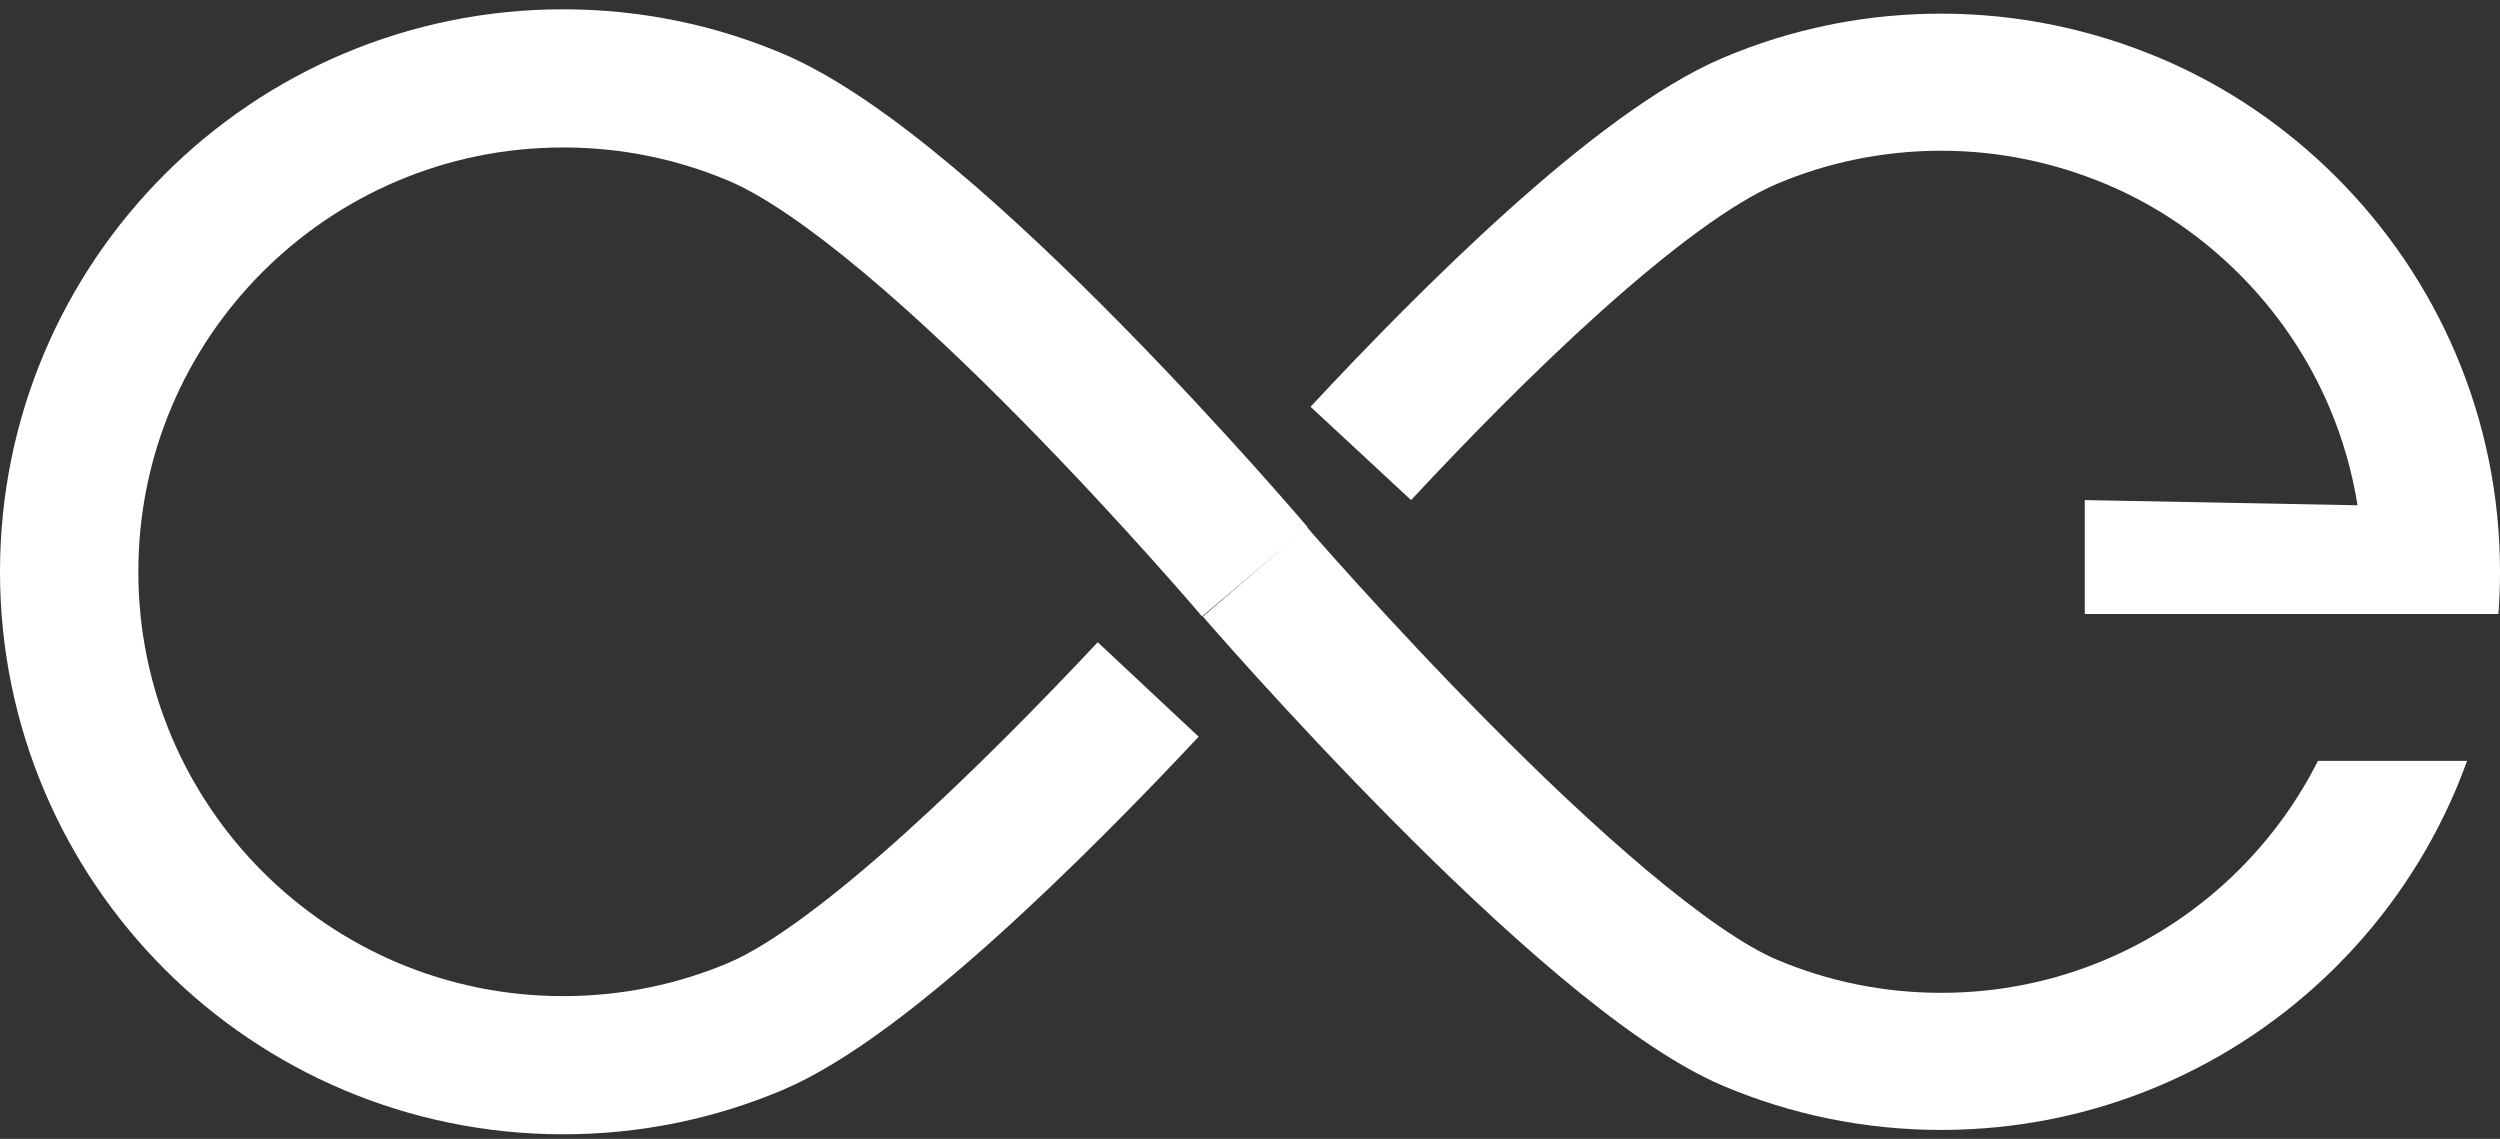
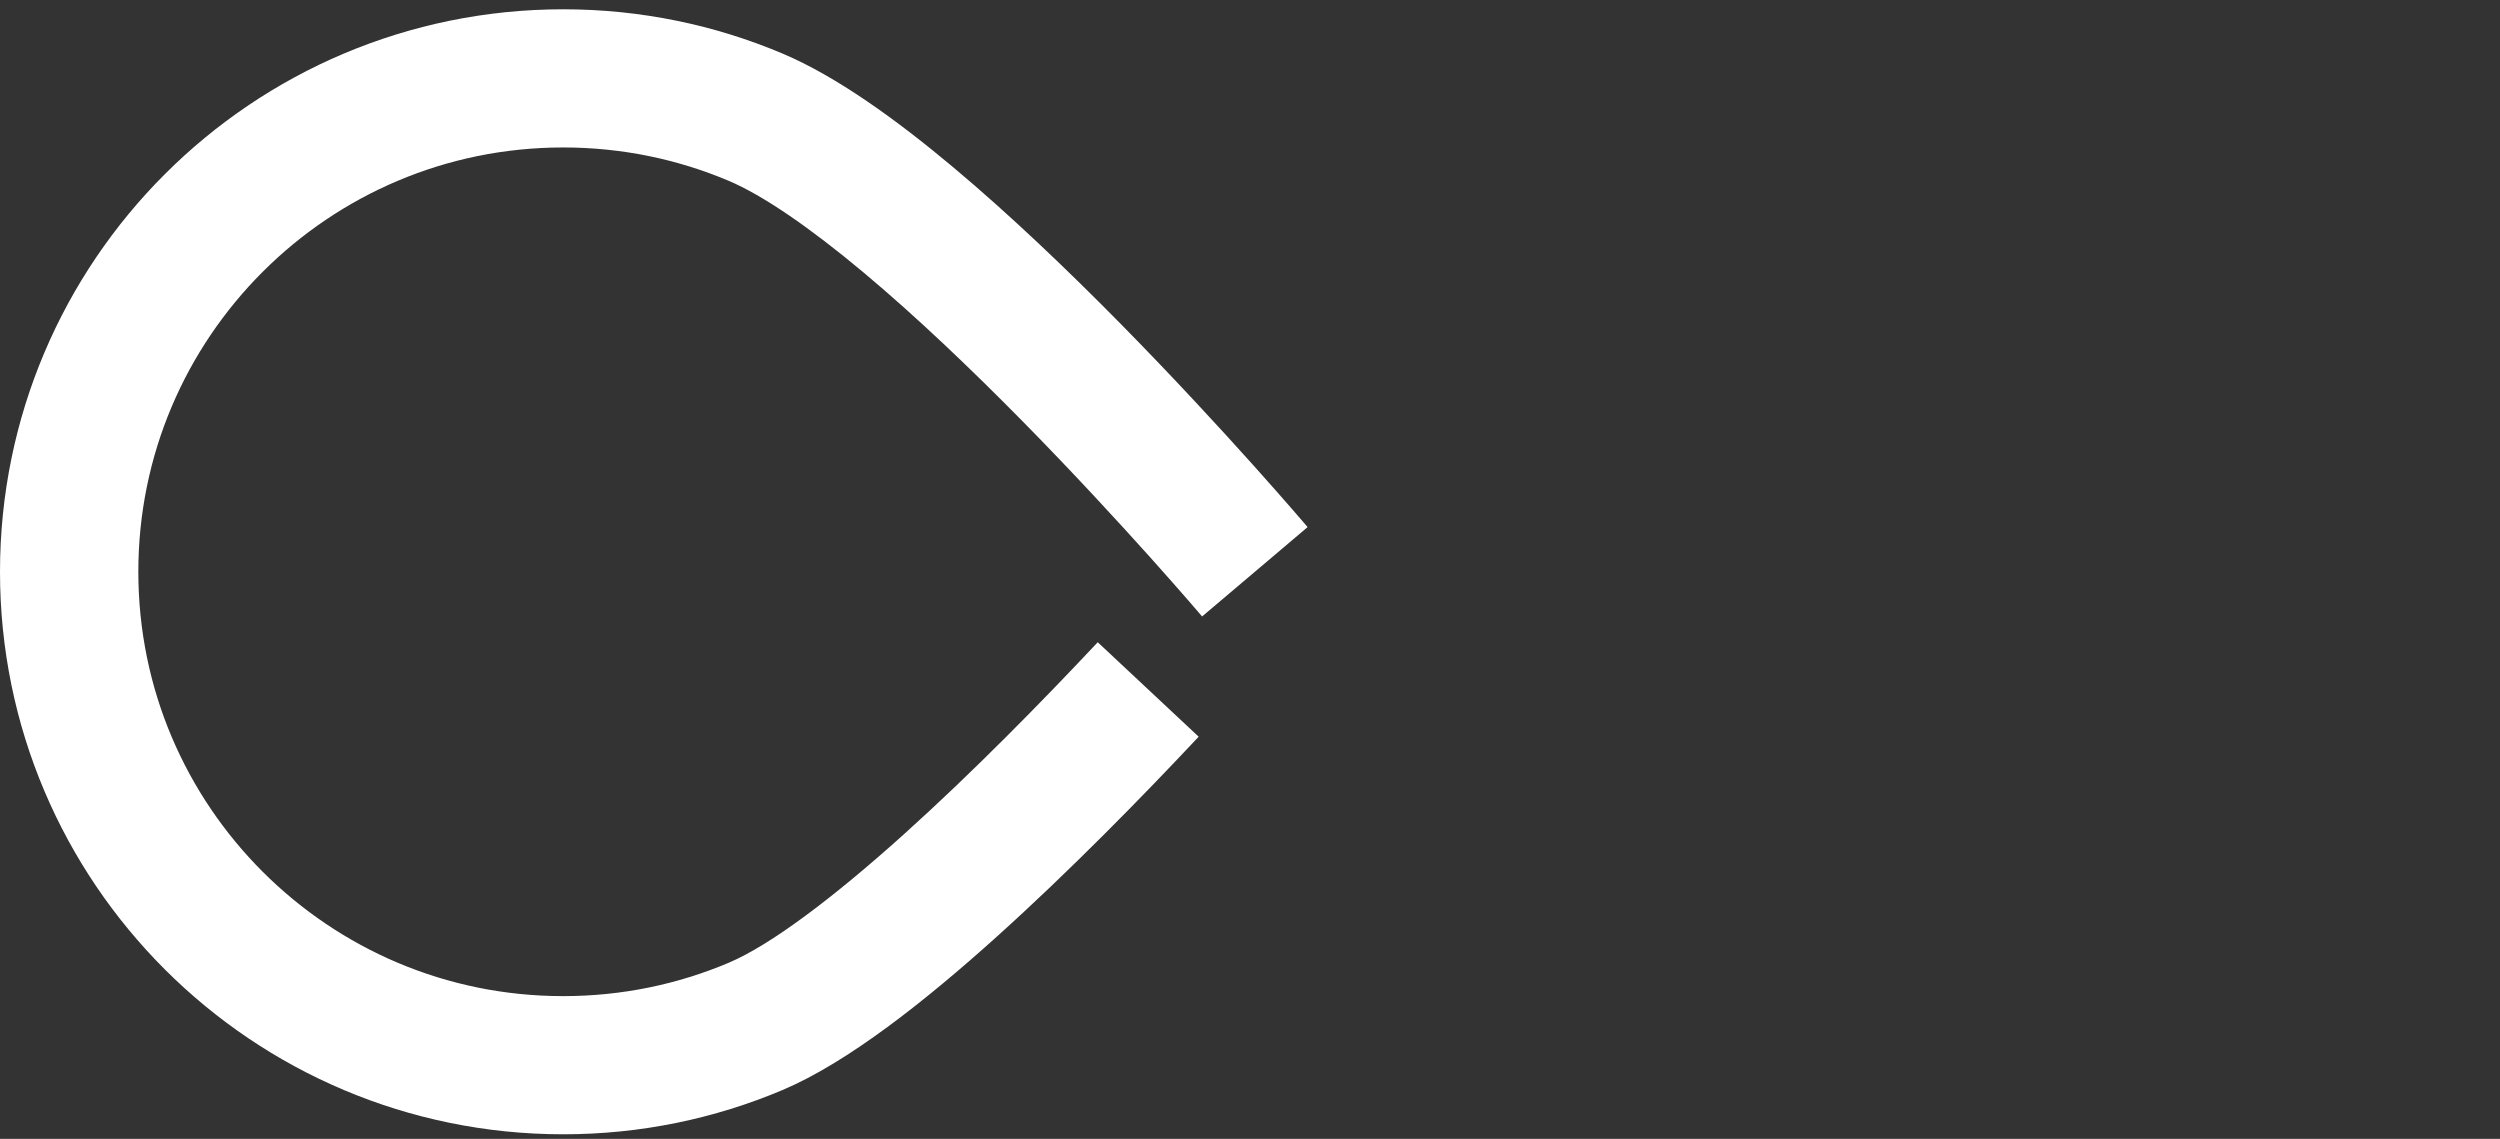
<svg xmlns="http://www.w3.org/2000/svg" width="180" height="82" viewBox="0 0 180 82" fill="none">
  <rect x="0" y="0" width="180" height="82" fill="#333333" stroke="none" />
-   <path d="M94.094 37.948C94.094 37.948 94.1 37.955 94.105 37.961C94.115 37.973 94.131 37.991 94.152 38.015C94.194 38.064 94.259 38.138 94.344 38.235C94.514 38.43 94.768 38.72 95.096 39.092C95.753 39.836 96.709 40.909 97.894 42.214C100.268 44.827 103.55 48.357 107.194 52.035C110.848 55.722 114.815 59.507 118.563 62.656C122.411 65.889 125.669 68.141 127.95 69.104C131.574 70.635 135.563 71.484 139.763 71.484C143.963 71.484 147.952 70.635 151.577 69.104C155.204 67.572 158.477 65.352 161.227 62.605C163.51 60.325 165.429 57.686 166.893 54.782H177.63C177.383 55.468 177.119 56.145 176.836 56.812C174.798 61.624 171.852 65.952 168.214 69.585C164.577 73.217 160.244 76.159 155.427 78.195C150.606 80.231 145.31 81.355 139.763 81.355C134.217 81.355 128.921 80.231 124.1 78.195C120.374 76.62 116.169 73.543 112.201 70.21C108.134 66.793 103.933 62.776 100.17 58.977C96.397 55.169 93.013 51.53 90.575 48.846C89.355 47.503 88.368 46.395 87.684 45.62C87.342 45.233 87.076 44.929 86.893 44.72C86.802 44.616 86.732 44.535 86.684 44.48C86.66 44.452 86.642 44.431 86.629 44.416C86.622 44.409 86.618 44.403 86.614 44.399L86.61 44.394L86.608 44.392C86.608 44.392 86.651 44.354 90.35 41.169L94.092 37.946L94.094 37.948Z" fill="white" />
-   <path d="M139.763 0.983C142.54 0.983 145.249 1.268 147.867 1.805C150.484 2.343 153.005 3.131 155.409 4.135C157.836 5.149 160.131 6.398 162.272 7.846C164.413 9.294 166.401 10.941 168.214 12.753C170.033 14.57 171.679 16.56 173.125 18.697C174.571 20.834 175.817 23.119 176.836 25.525C178.875 30.339 180 35.629 180 41.169C180 42.19 179.962 43.204 179.886 44.207H150.104V36.006L169.741 36.38C169.352 33.931 168.671 31.582 167.734 29.37C166.967 27.558 166.027 25.836 164.936 24.222C163.845 22.609 162.601 21.105 161.227 19.732C159.933 18.44 158.53 17.265 157.032 16.225L156.731 16.019C155.12 14.93 153.403 13.996 151.595 13.241C149.763 12.476 147.851 11.879 145.877 11.474C143.902 11.068 141.86 10.853 139.763 10.853C137.661 10.853 135.614 11.066 133.641 11.469C131.667 11.872 129.763 12.467 127.95 13.233C124.769 14.577 120.249 17.952 115.242 22.445C110.369 26.817 105.474 31.841 101.599 36.006L94.359 29.288C98.334 25.016 103.454 19.753 108.637 15.102C113.687 10.571 119.265 6.185 124.1 4.143C126.509 3.125 129.038 2.335 131.659 1.799L132.152 1.701C134.62 1.229 137.165 0.983 139.763 0.983Z" fill="white" />
  <path d="M40.551 0.669C46.14 0.669 51.478 1.802 56.337 3.854C60.236 5.501 64.543 8.62 68.592 12.009C72.728 15.472 76.947 19.518 80.705 23.334C84.471 27.16 87.825 30.806 90.235 33.493C91.441 34.838 92.414 35.947 93.088 36.722C93.425 37.11 93.688 37.414 93.867 37.623C93.957 37.728 94.026 37.809 94.073 37.864C94.097 37.892 94.115 37.914 94.128 37.928C94.134 37.936 94.14 37.942 94.143 37.946L94.147 37.951C94.142 37.957 93.993 38.085 90.35 41.169L86.551 44.385L86.549 44.382C86.549 44.382 86.543 44.375 86.538 44.37C86.529 44.358 86.513 44.34 86.493 44.316C86.451 44.268 86.389 44.195 86.305 44.098C86.139 43.904 85.891 43.615 85.568 43.244C84.923 42.503 83.984 41.433 82.816 40.13C80.476 37.521 77.231 33.993 73.603 30.309C69.966 26.615 65.994 22.814 62.194 19.634C58.307 16.38 54.932 14.061 52.457 13.015C48.804 11.472 44.784 10.617 40.551 10.617C36.318 10.617 32.298 11.472 28.645 13.015C24.989 14.56 21.692 16.797 18.92 19.565C16.149 22.333 13.908 25.627 12.362 29.278C10.817 32.926 9.96 36.941 9.96 41.169C9.96 45.396 10.817 49.411 12.362 53.06C13.908 56.711 16.149 60.005 18.92 62.773C21.692 65.54 24.989 67.778 28.645 69.323C32.298 70.866 36.318 71.721 40.551 71.721C44.784 71.721 48.804 70.866 52.457 69.323C55.469 68.05 59.98 64.657 65.083 60.066C70.033 55.612 75.063 50.476 79.037 46.241L86.304 53.043C82.239 57.376 76.995 62.738 71.75 67.457C66.657 72.039 61.051 76.493 56.337 78.484C51.478 80.536 46.14 81.669 40.551 81.669C34.961 81.669 29.624 80.536 24.765 78.484C19.91 76.433 15.543 73.468 11.877 69.807C8.212 66.146 5.242 61.784 3.189 56.935C1.134 52.083 1.77833e-05 46.751 0 41.169C3.38923e-05 35.586 1.134 30.255 3.189 25.403C5.242 20.554 8.212 16.192 11.877 12.531C15.543 8.87 19.91 5.905 24.765 3.854C29.624 1.802 34.961 0.669 40.551 0.669Z" fill="white" />
</svg>